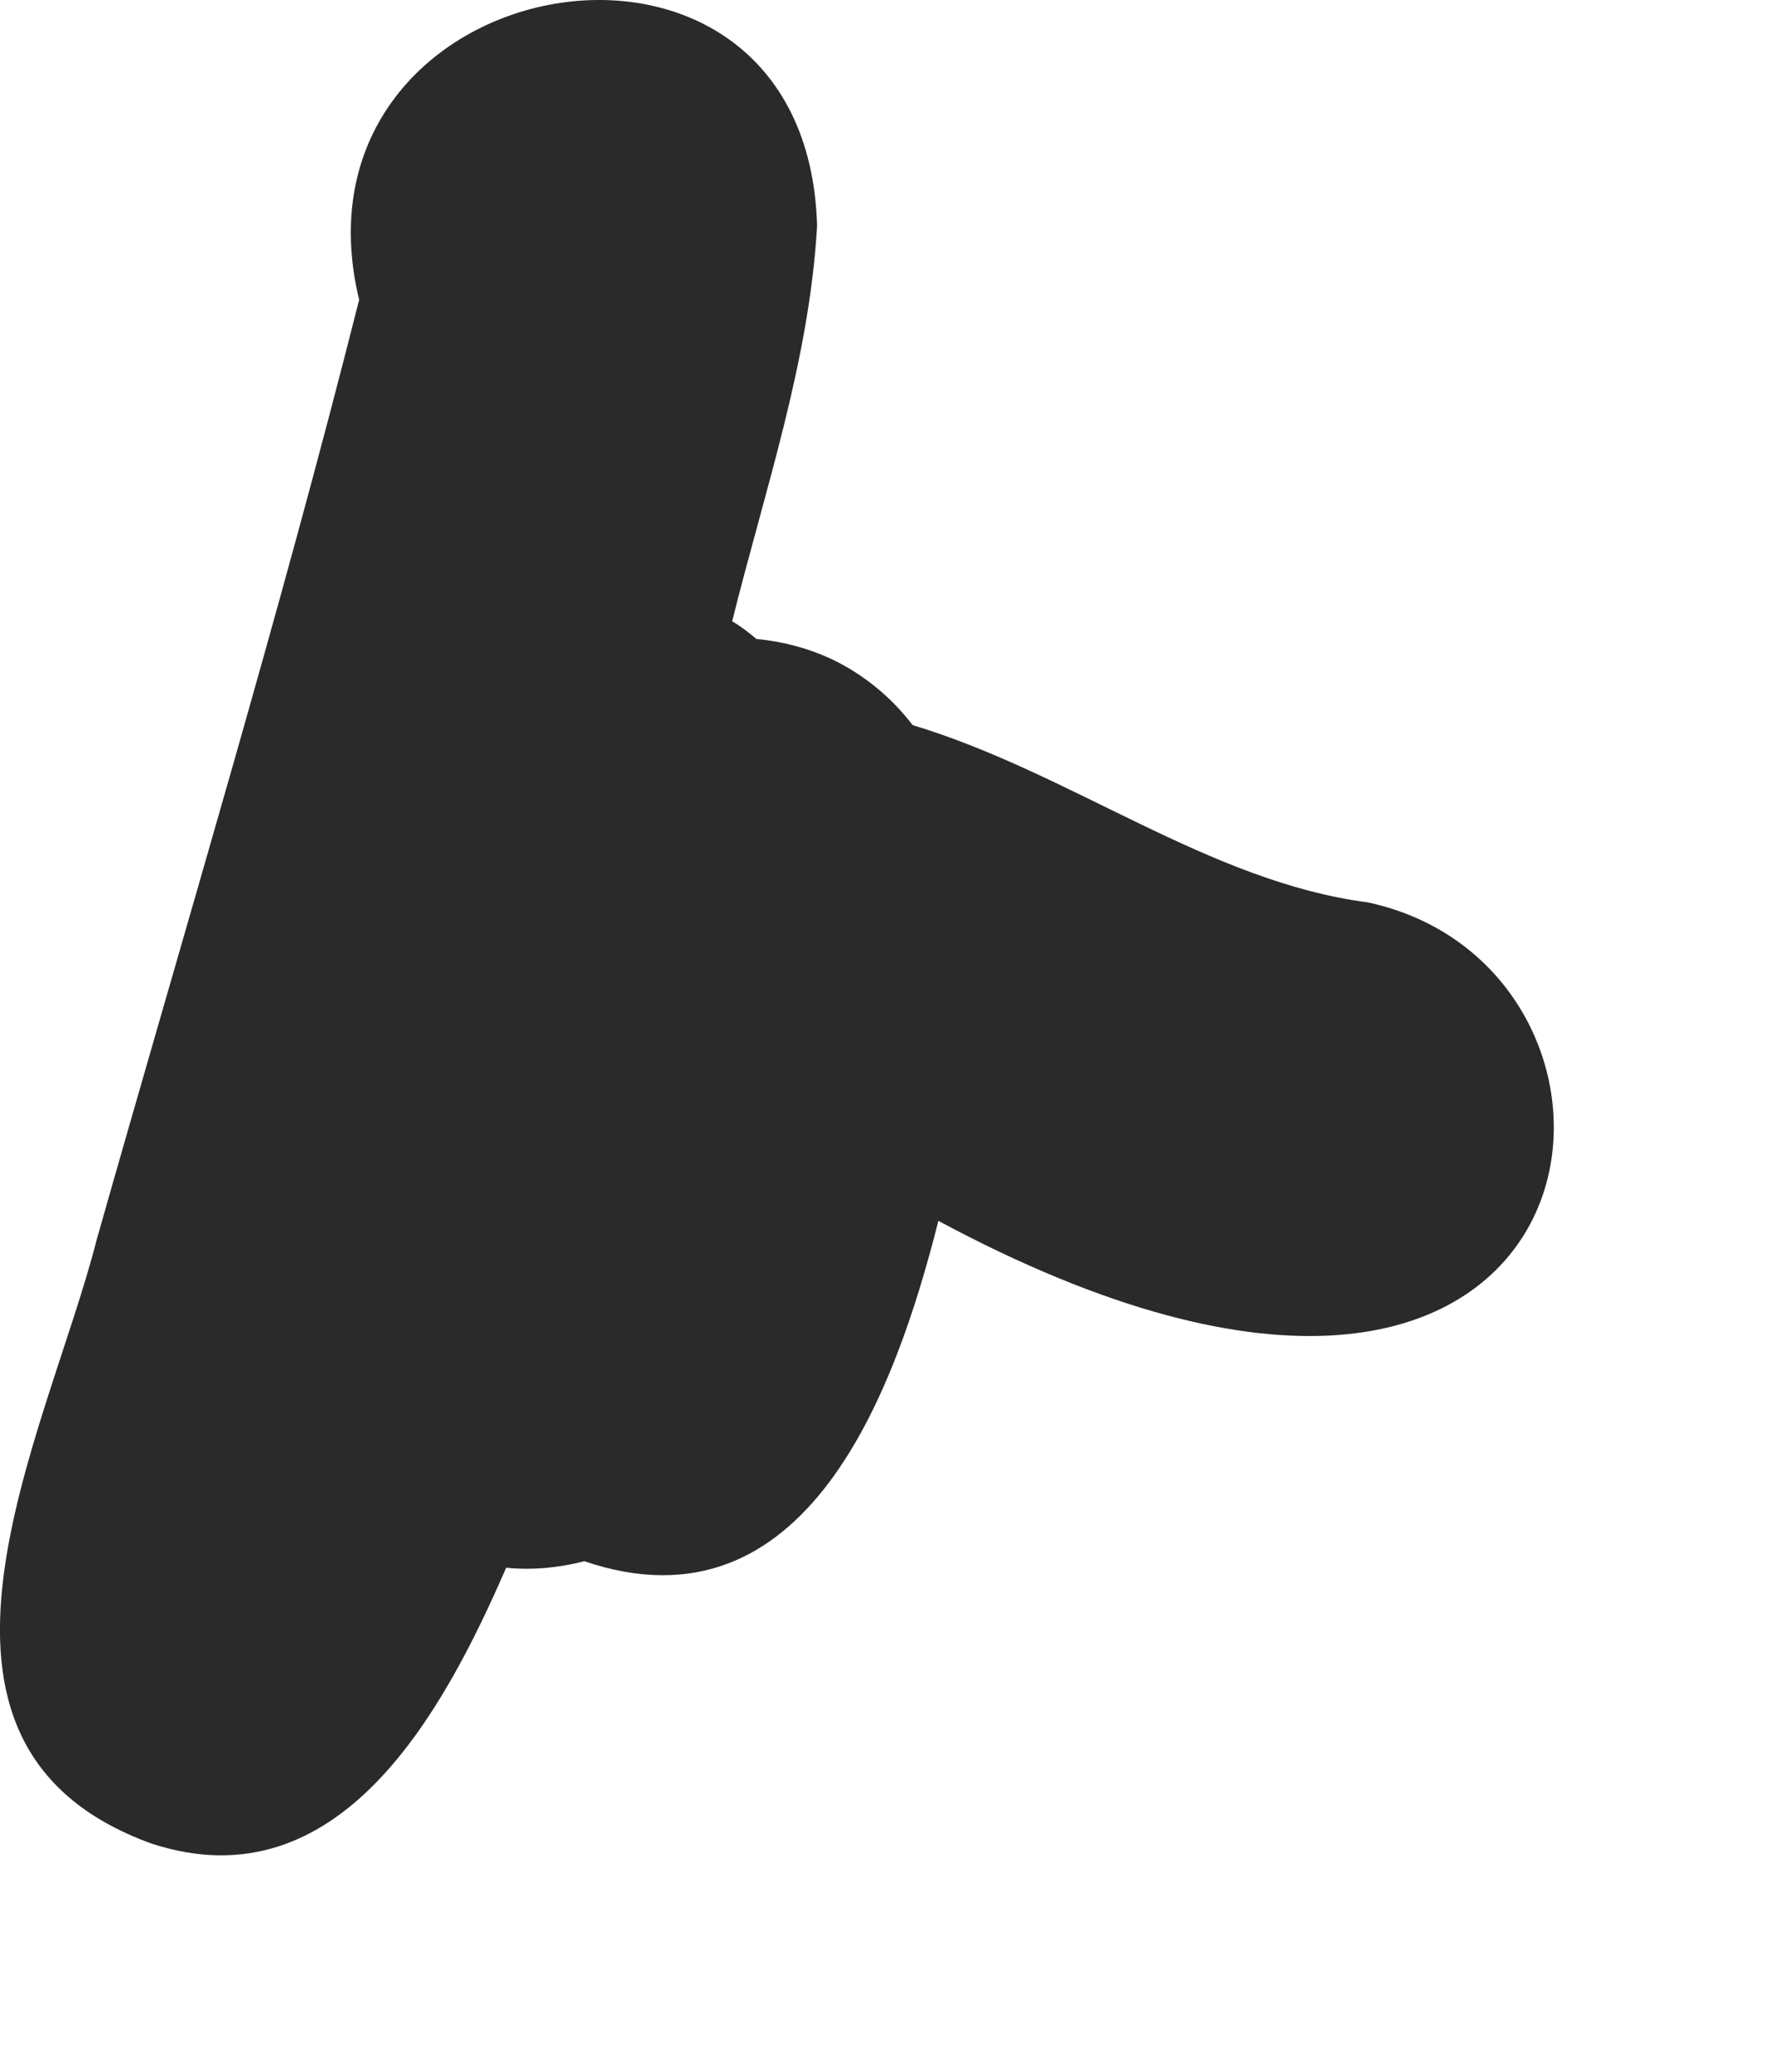
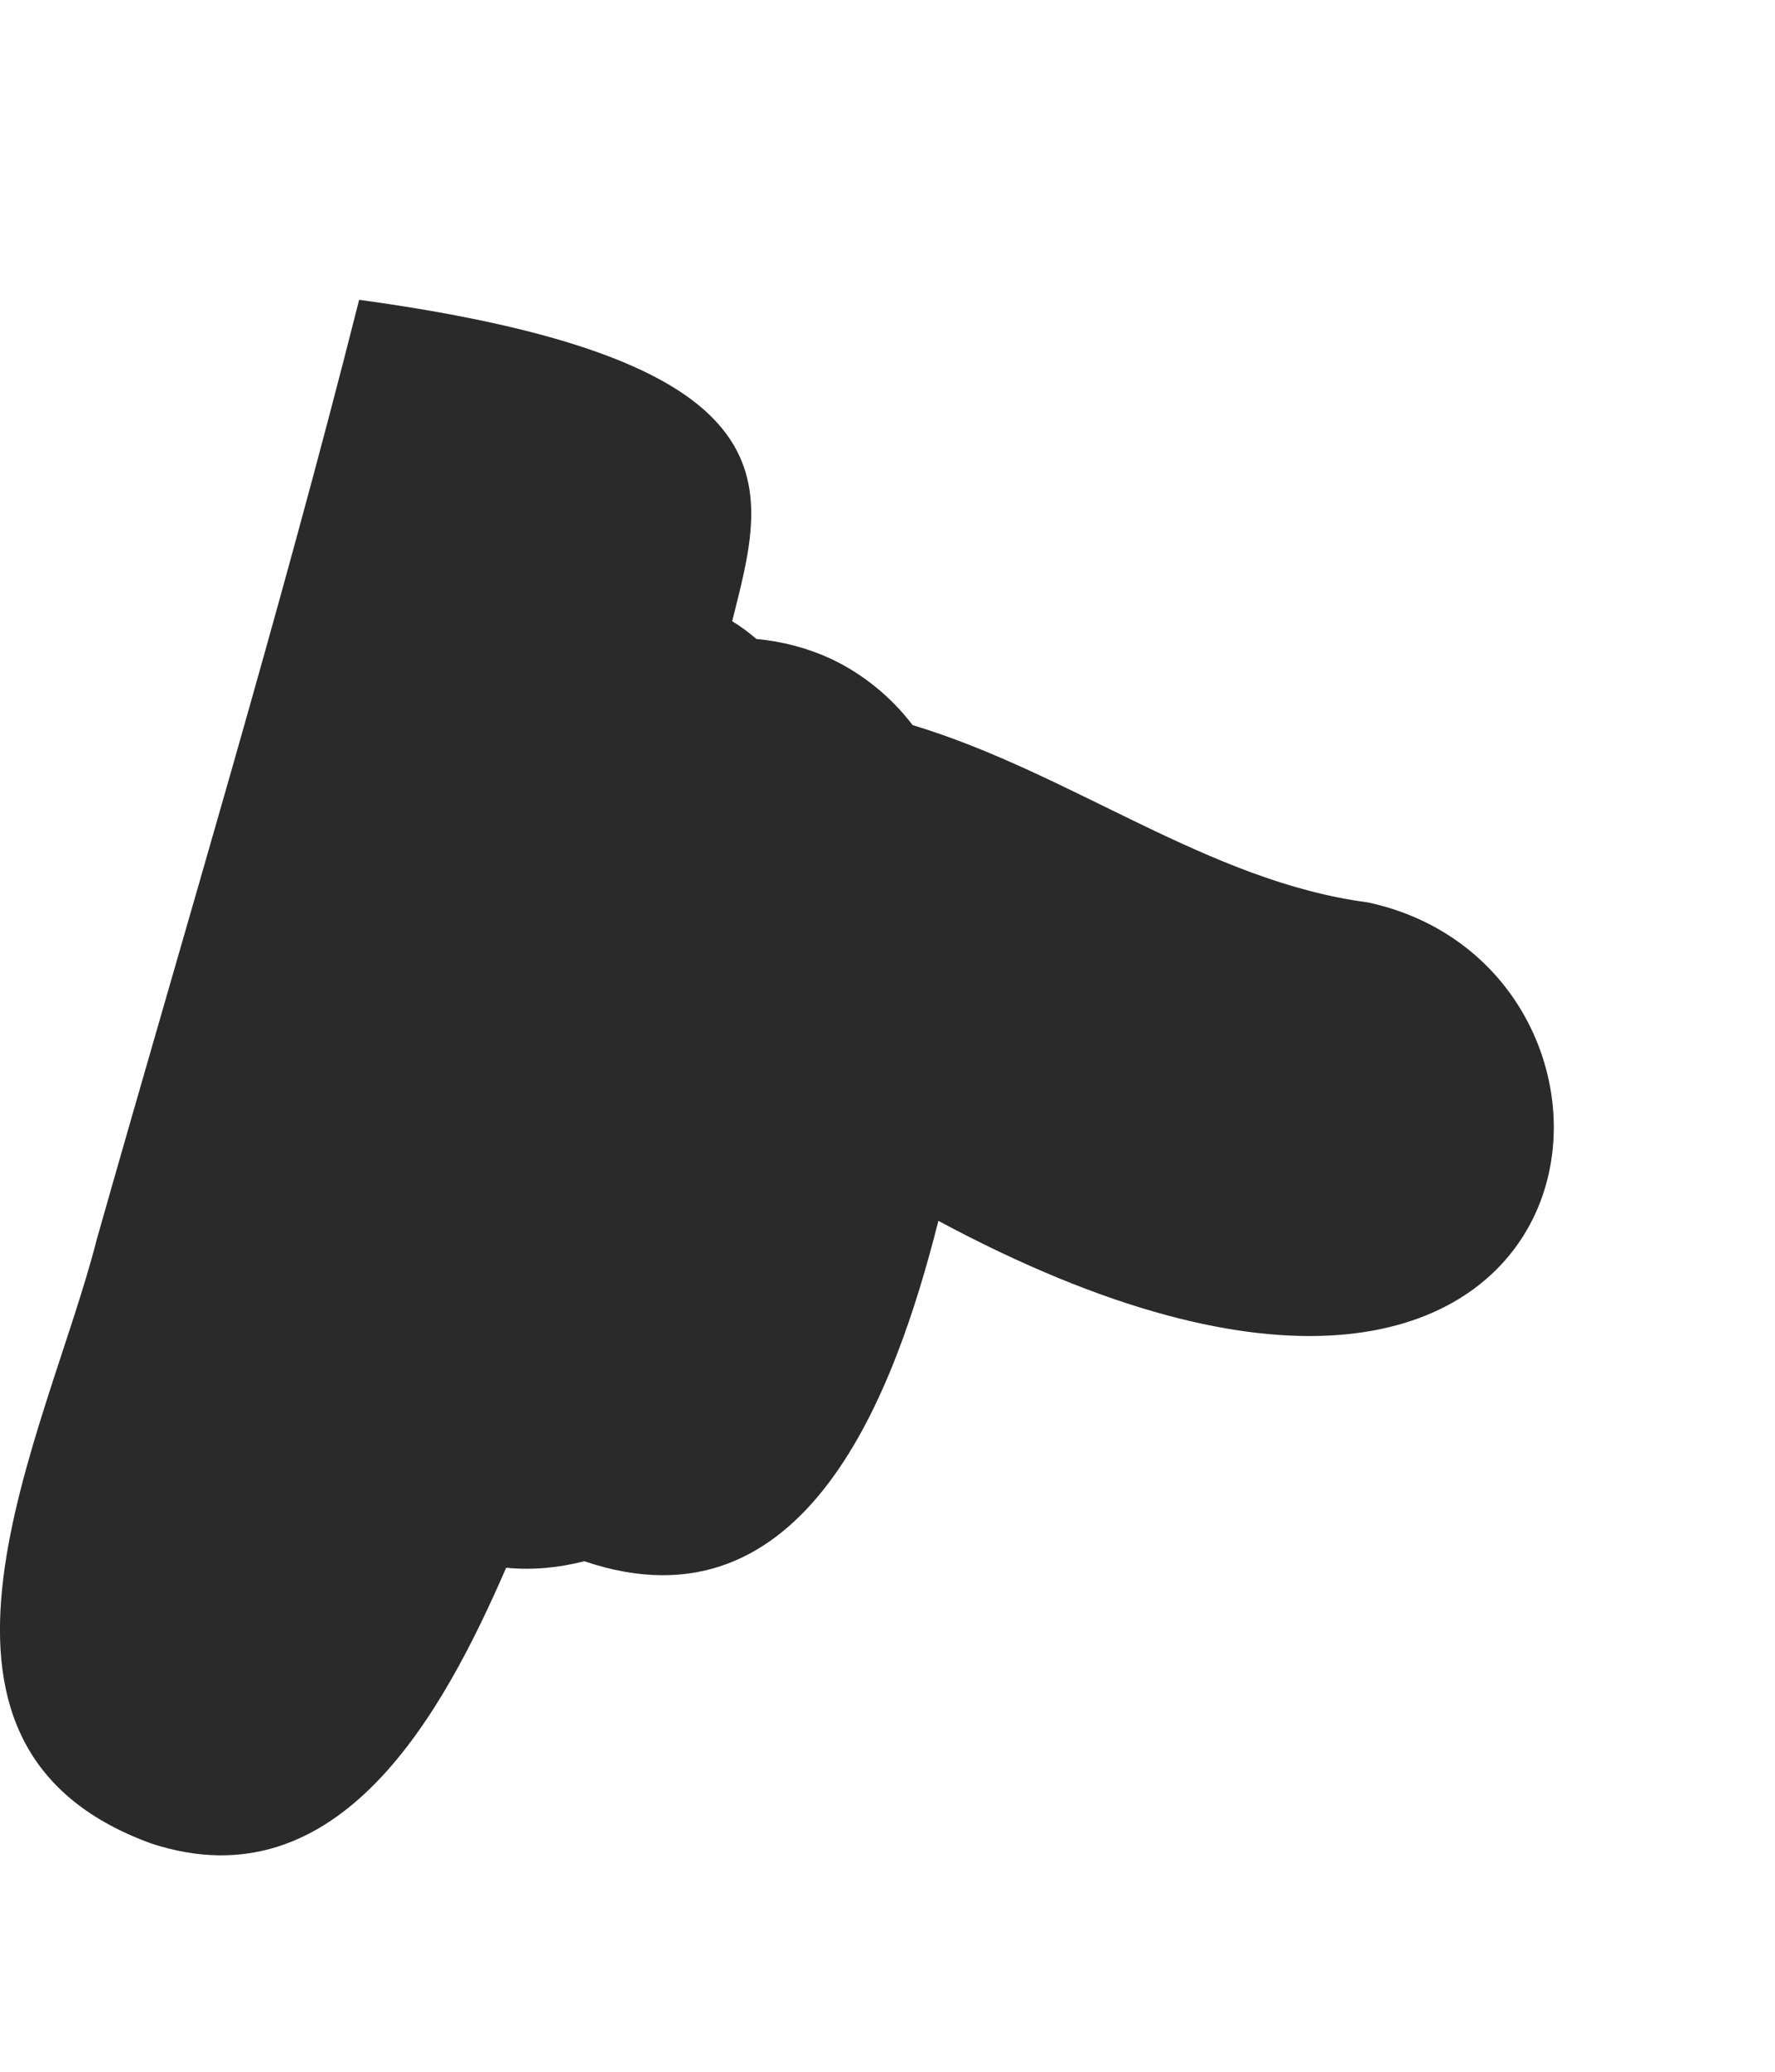
<svg xmlns="http://www.w3.org/2000/svg" fill="none" height="100%" overflow="visible" preserveAspectRatio="none" style="display: block;" viewBox="0 0 6 7" width="100%">
-   <path d="M0.512 6.229C-0.409 5.895 0.16 4.845 0.327 4.188C0.627 3.131 0.945 2.079 1.214 1.013C0.942 -0.116 2.728 -0.441 2.762 0.763C2.736 1.221 2.585 1.656 2.475 2.099C2.505 2.117 2.531 2.137 2.557 2.159C2.645 2.167 2.731 2.19 2.809 2.226C2.919 2.278 3.013 2.356 3.085 2.45C3.622 2.612 4.086 2.979 4.624 3.049C5.719 3.285 5.472 5.359 3.172 4.125C3.027 4.698 2.727 5.53 1.975 5.275C1.89 5.297 1.8 5.306 1.711 5.297C1.499 5.784 1.148 6.437 0.512 6.229Z" fill="#2A2A2A" id="Vector" />
+   <path d="M0.512 6.229C-0.409 5.895 0.16 4.845 0.327 4.188C0.627 3.131 0.945 2.079 1.214 1.013C2.736 1.221 2.585 1.656 2.475 2.099C2.505 2.117 2.531 2.137 2.557 2.159C2.645 2.167 2.731 2.19 2.809 2.226C2.919 2.278 3.013 2.356 3.085 2.45C3.622 2.612 4.086 2.979 4.624 3.049C5.719 3.285 5.472 5.359 3.172 4.125C3.027 4.698 2.727 5.53 1.975 5.275C1.89 5.297 1.8 5.306 1.711 5.297C1.499 5.784 1.148 6.437 0.512 6.229Z" fill="#2A2A2A" id="Vector" />
</svg>